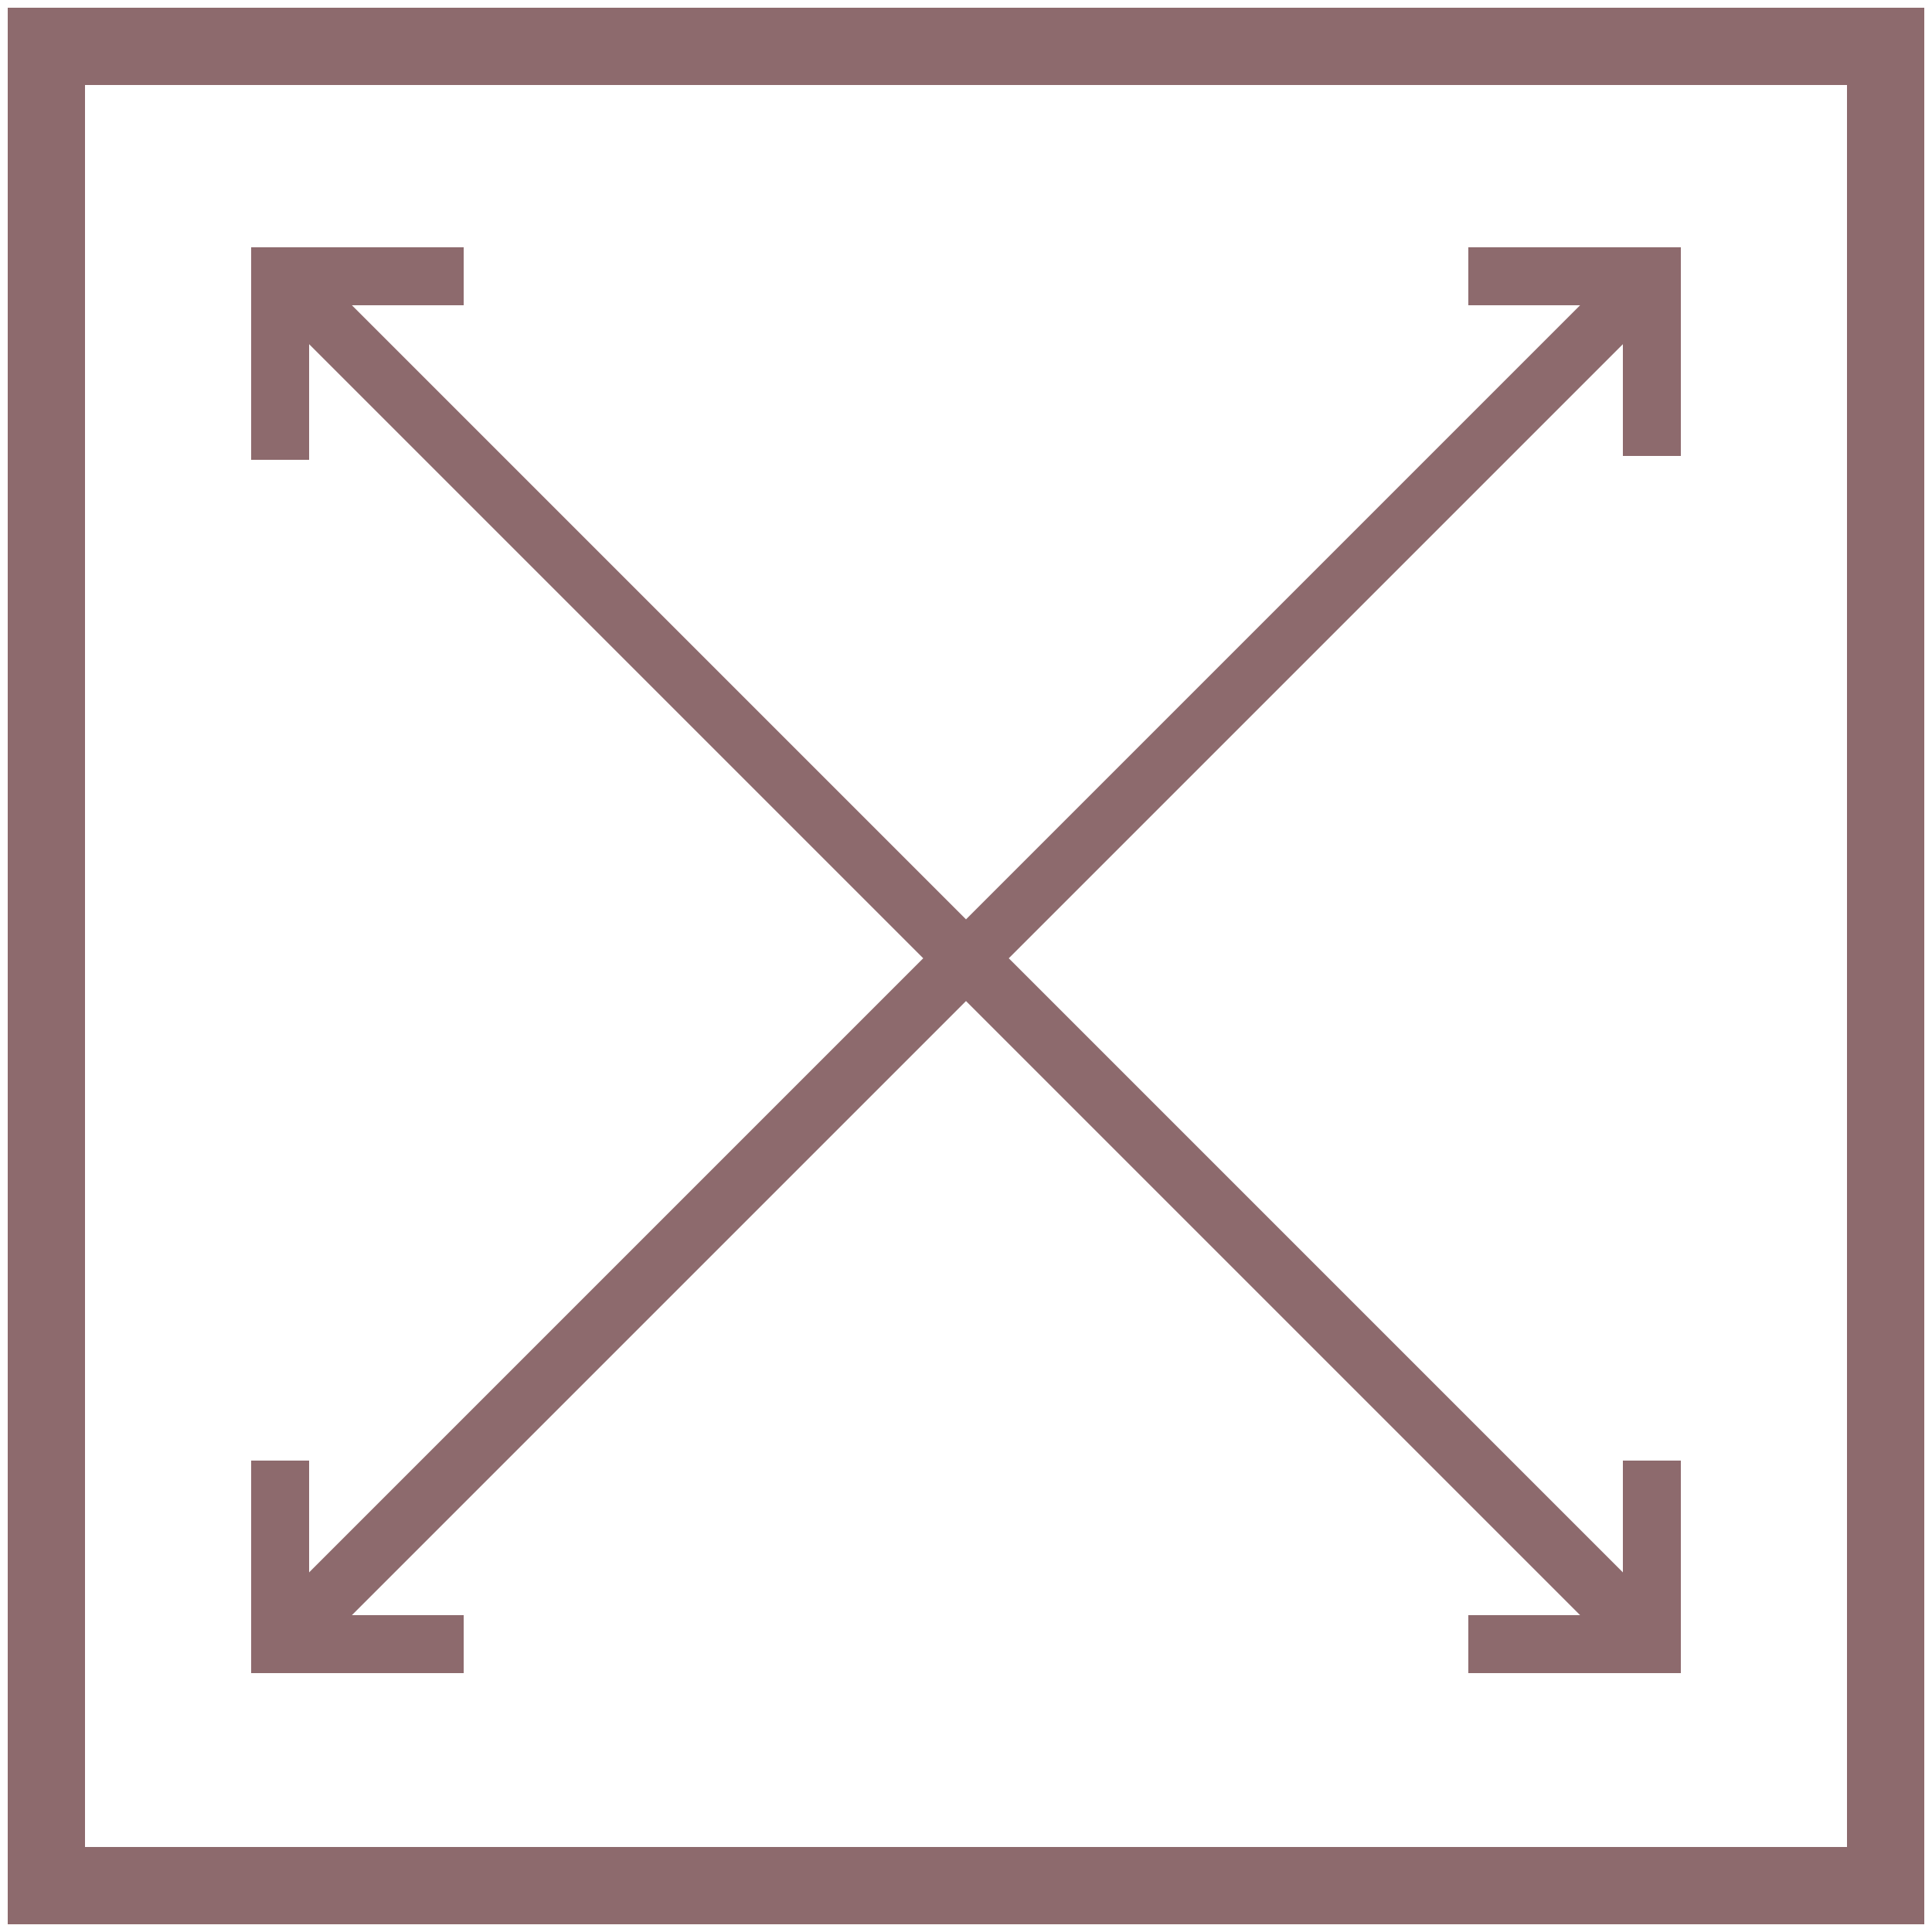
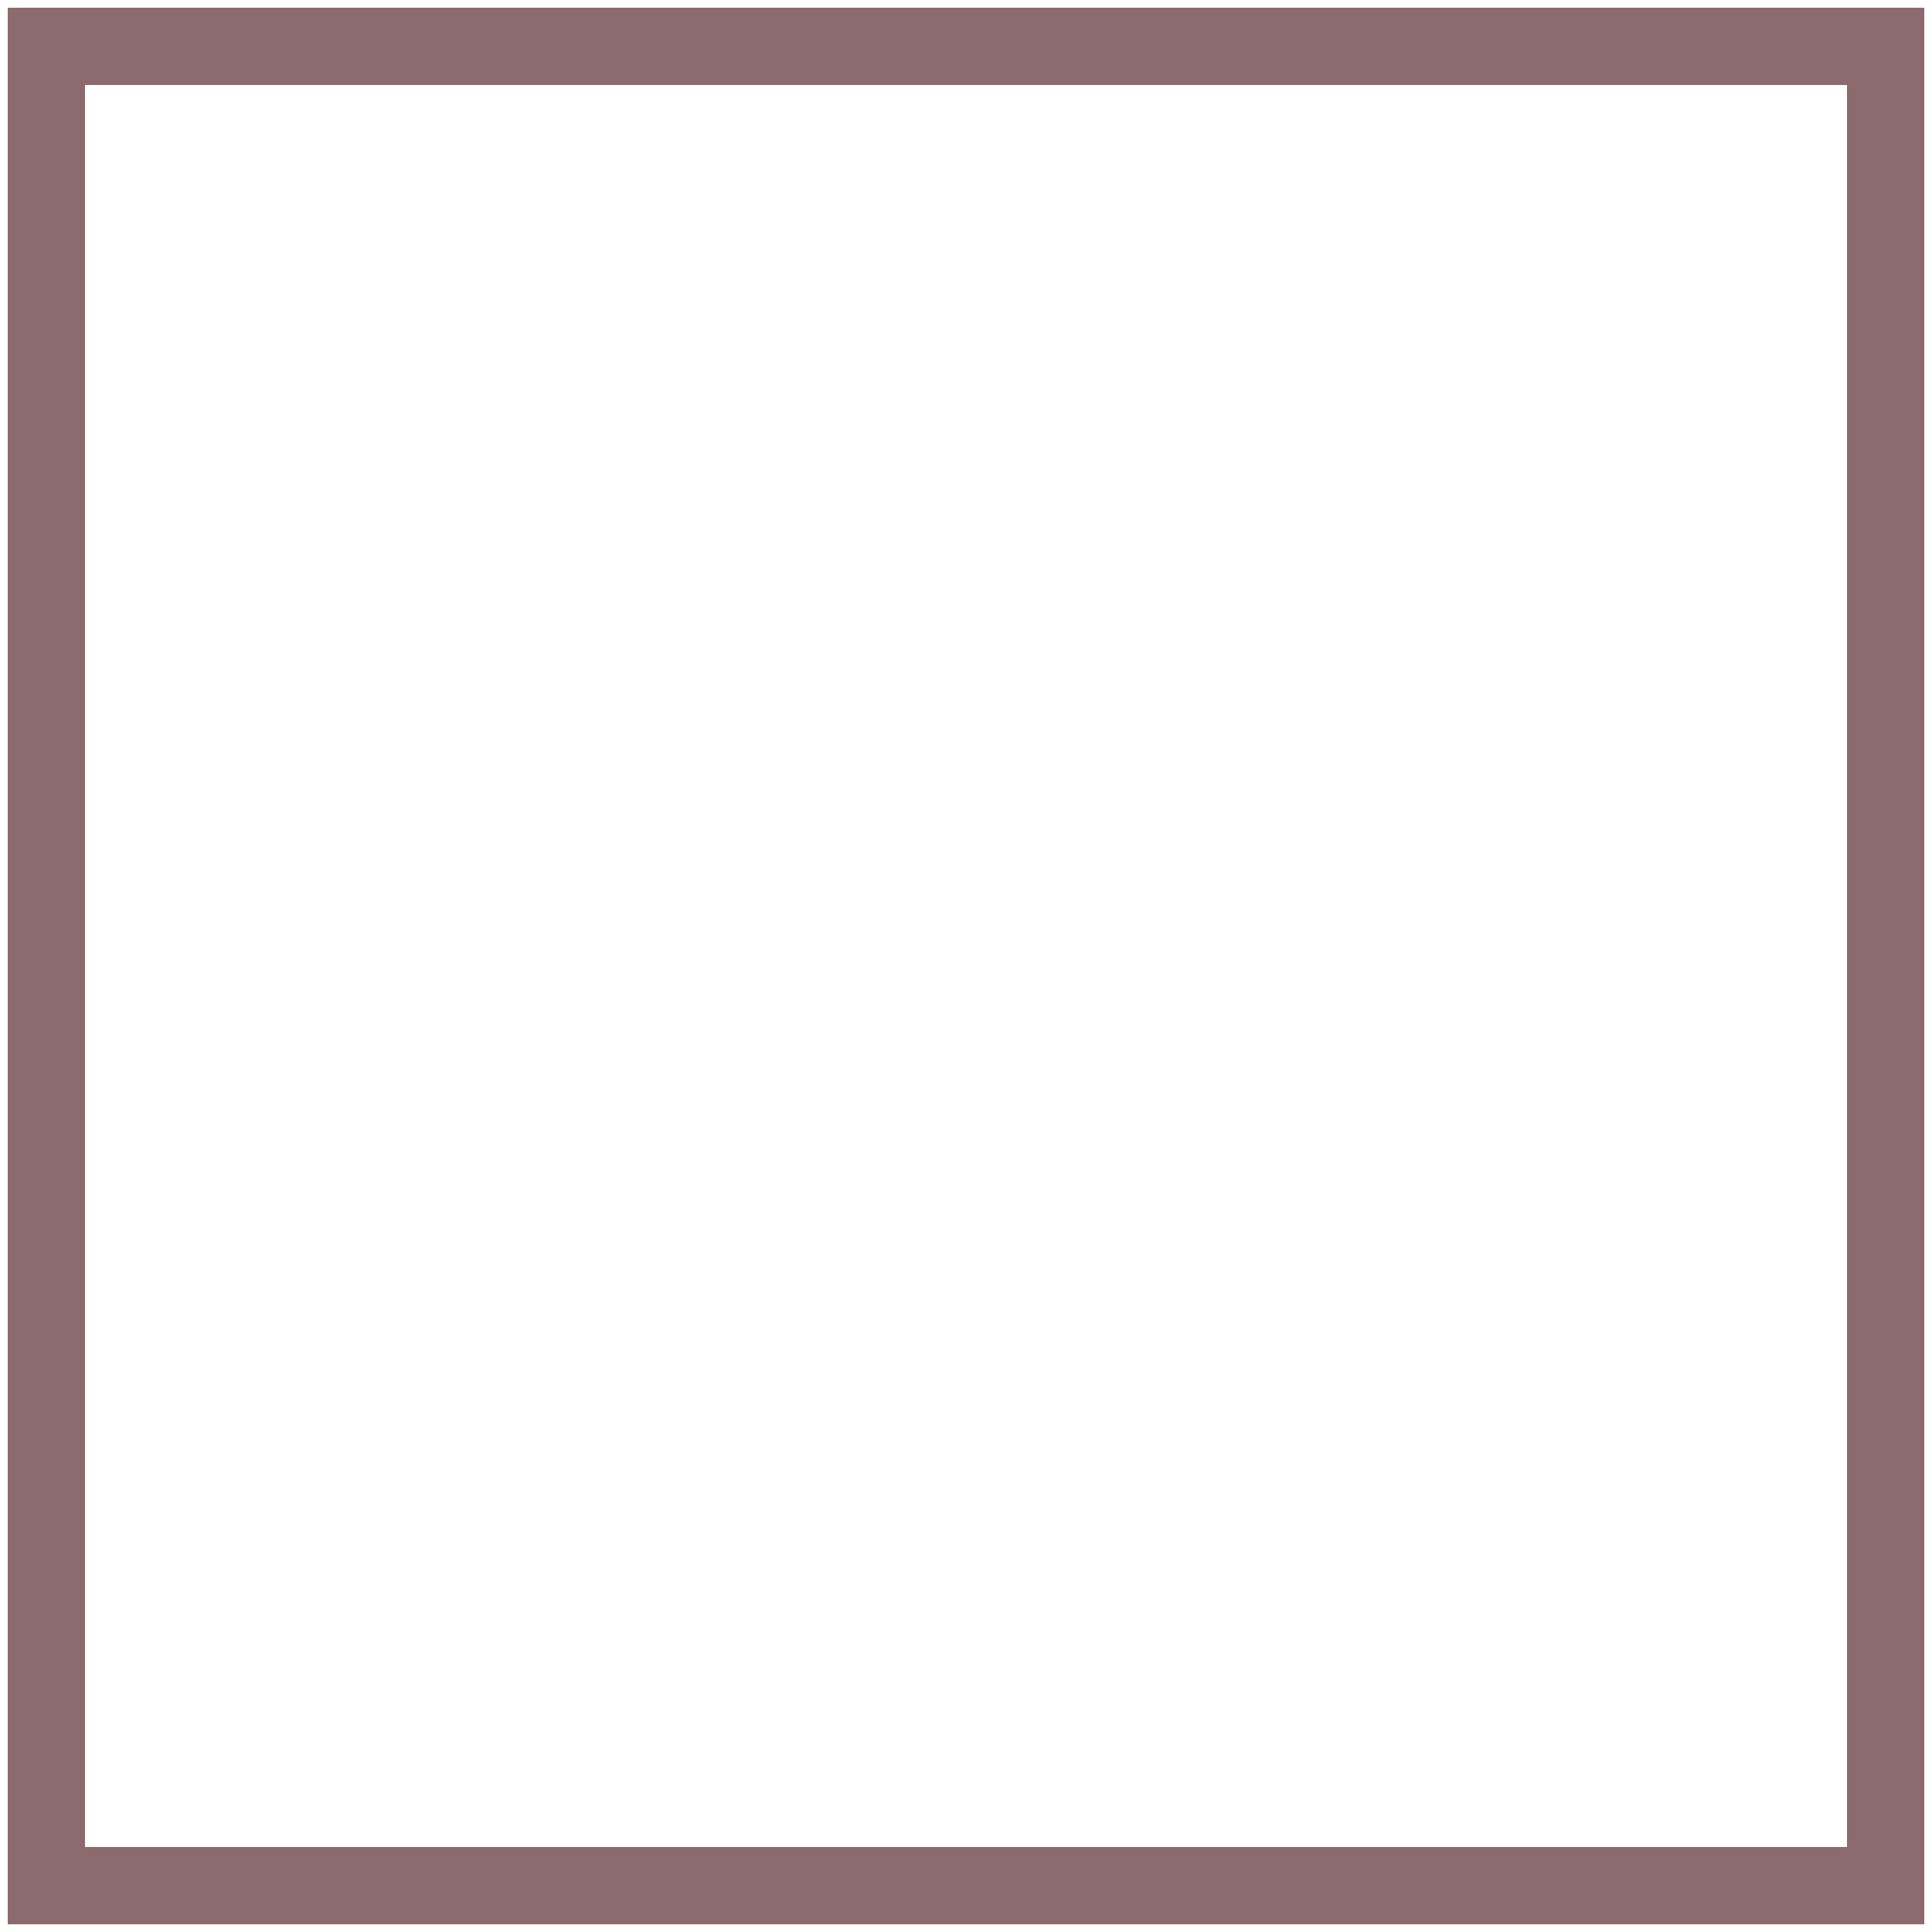
<svg xmlns="http://www.w3.org/2000/svg" version="1.1" id="Layer_1" x="0px" y="0px" viewBox="0 0 50 50" style="enable-background:new 0 0 50 50;" xml:space="preserve">
  <style type="text/css">
	.st0{fill:#8D6A6D;stroke:#8D6A6D;stroke-miterlimit:10;}
	.st1{fill:#231F20;stroke:#8D6A6D;stroke-miterlimit:10;}
</style>
  <g>
    <path class="st0" d="M0.7,0.7v48.6h48.6V0.7L0.7,0.7z M48.3,48.3H1.7V1.7h46.6V48.3z" />
-     <path class="st1" d="M11.5,42.3H7.9L25,25.2l17.1,17.1h-3.6v0.5H43v-4.5h-0.5v3.6L25.4,24.8L42.5,7.7v3.6H43V6.9h-4.5v0.5h3.6   L25,24.5L7.9,7.4h3.6V6.9H7v4.5h0.5V7.7l17.1,17.1L7.5,41.9v-3.6H7v4.5h4.5L11.5,42.3z" />
  </g>
</svg>